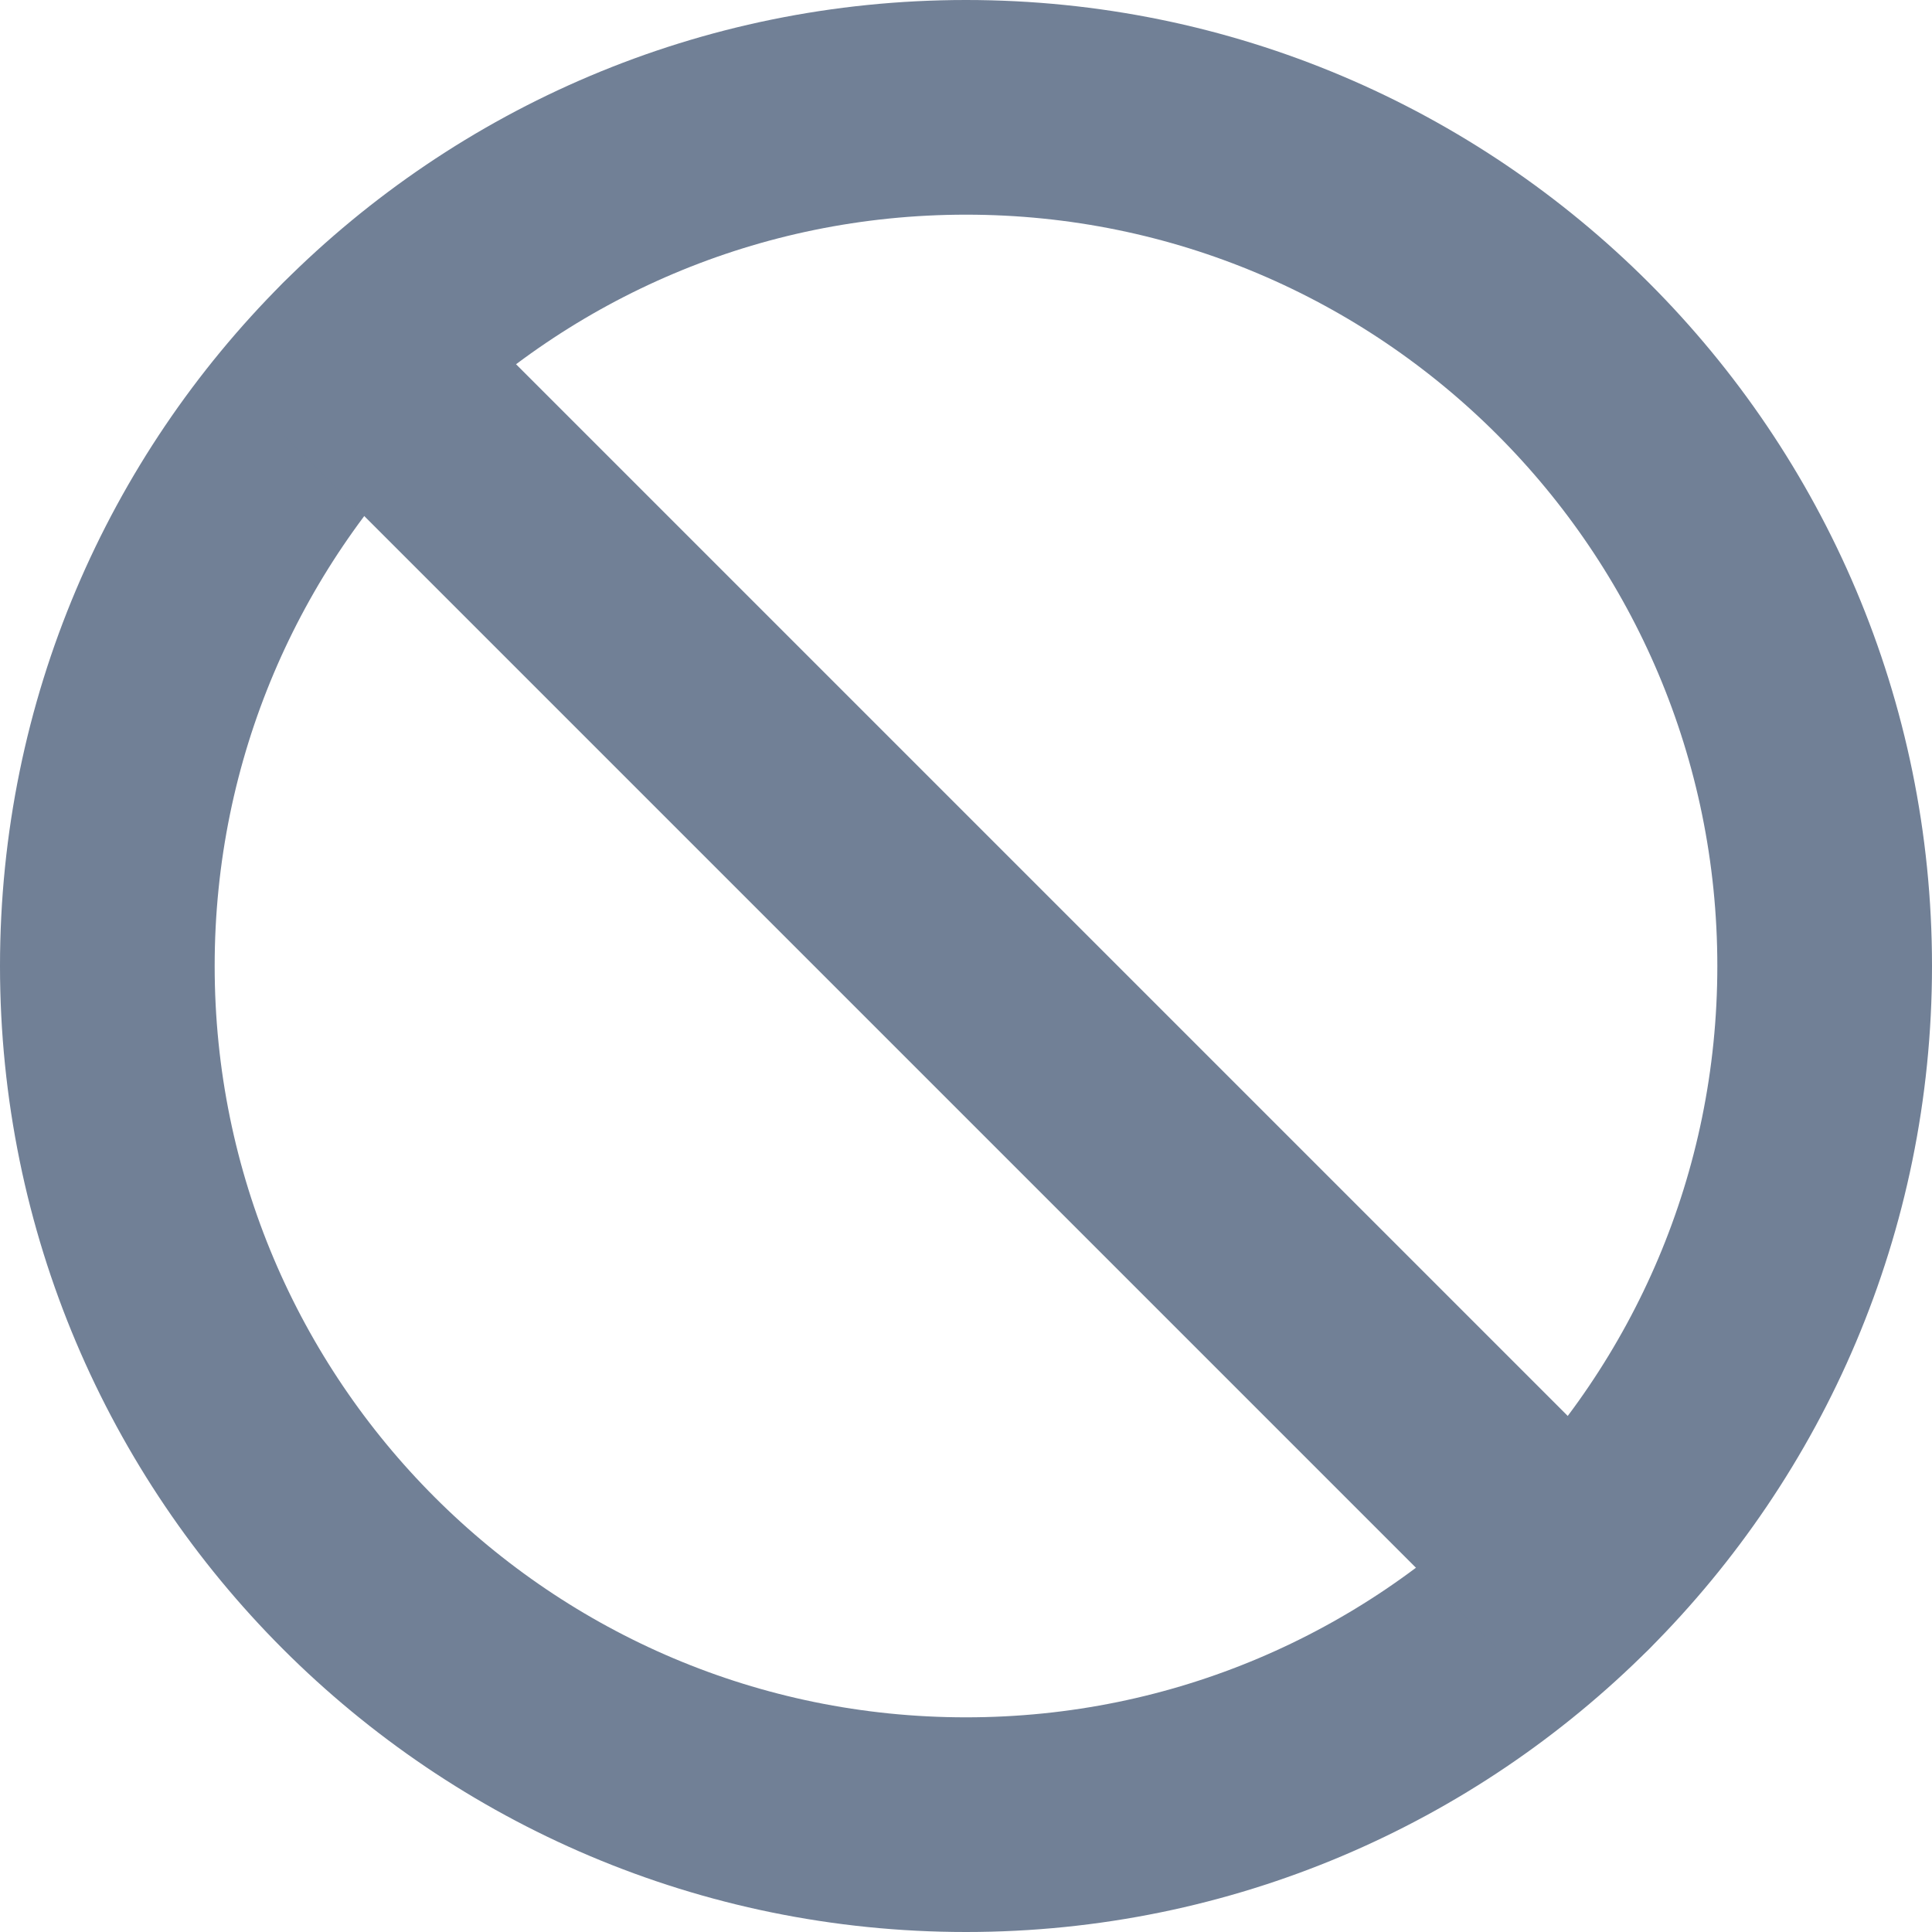
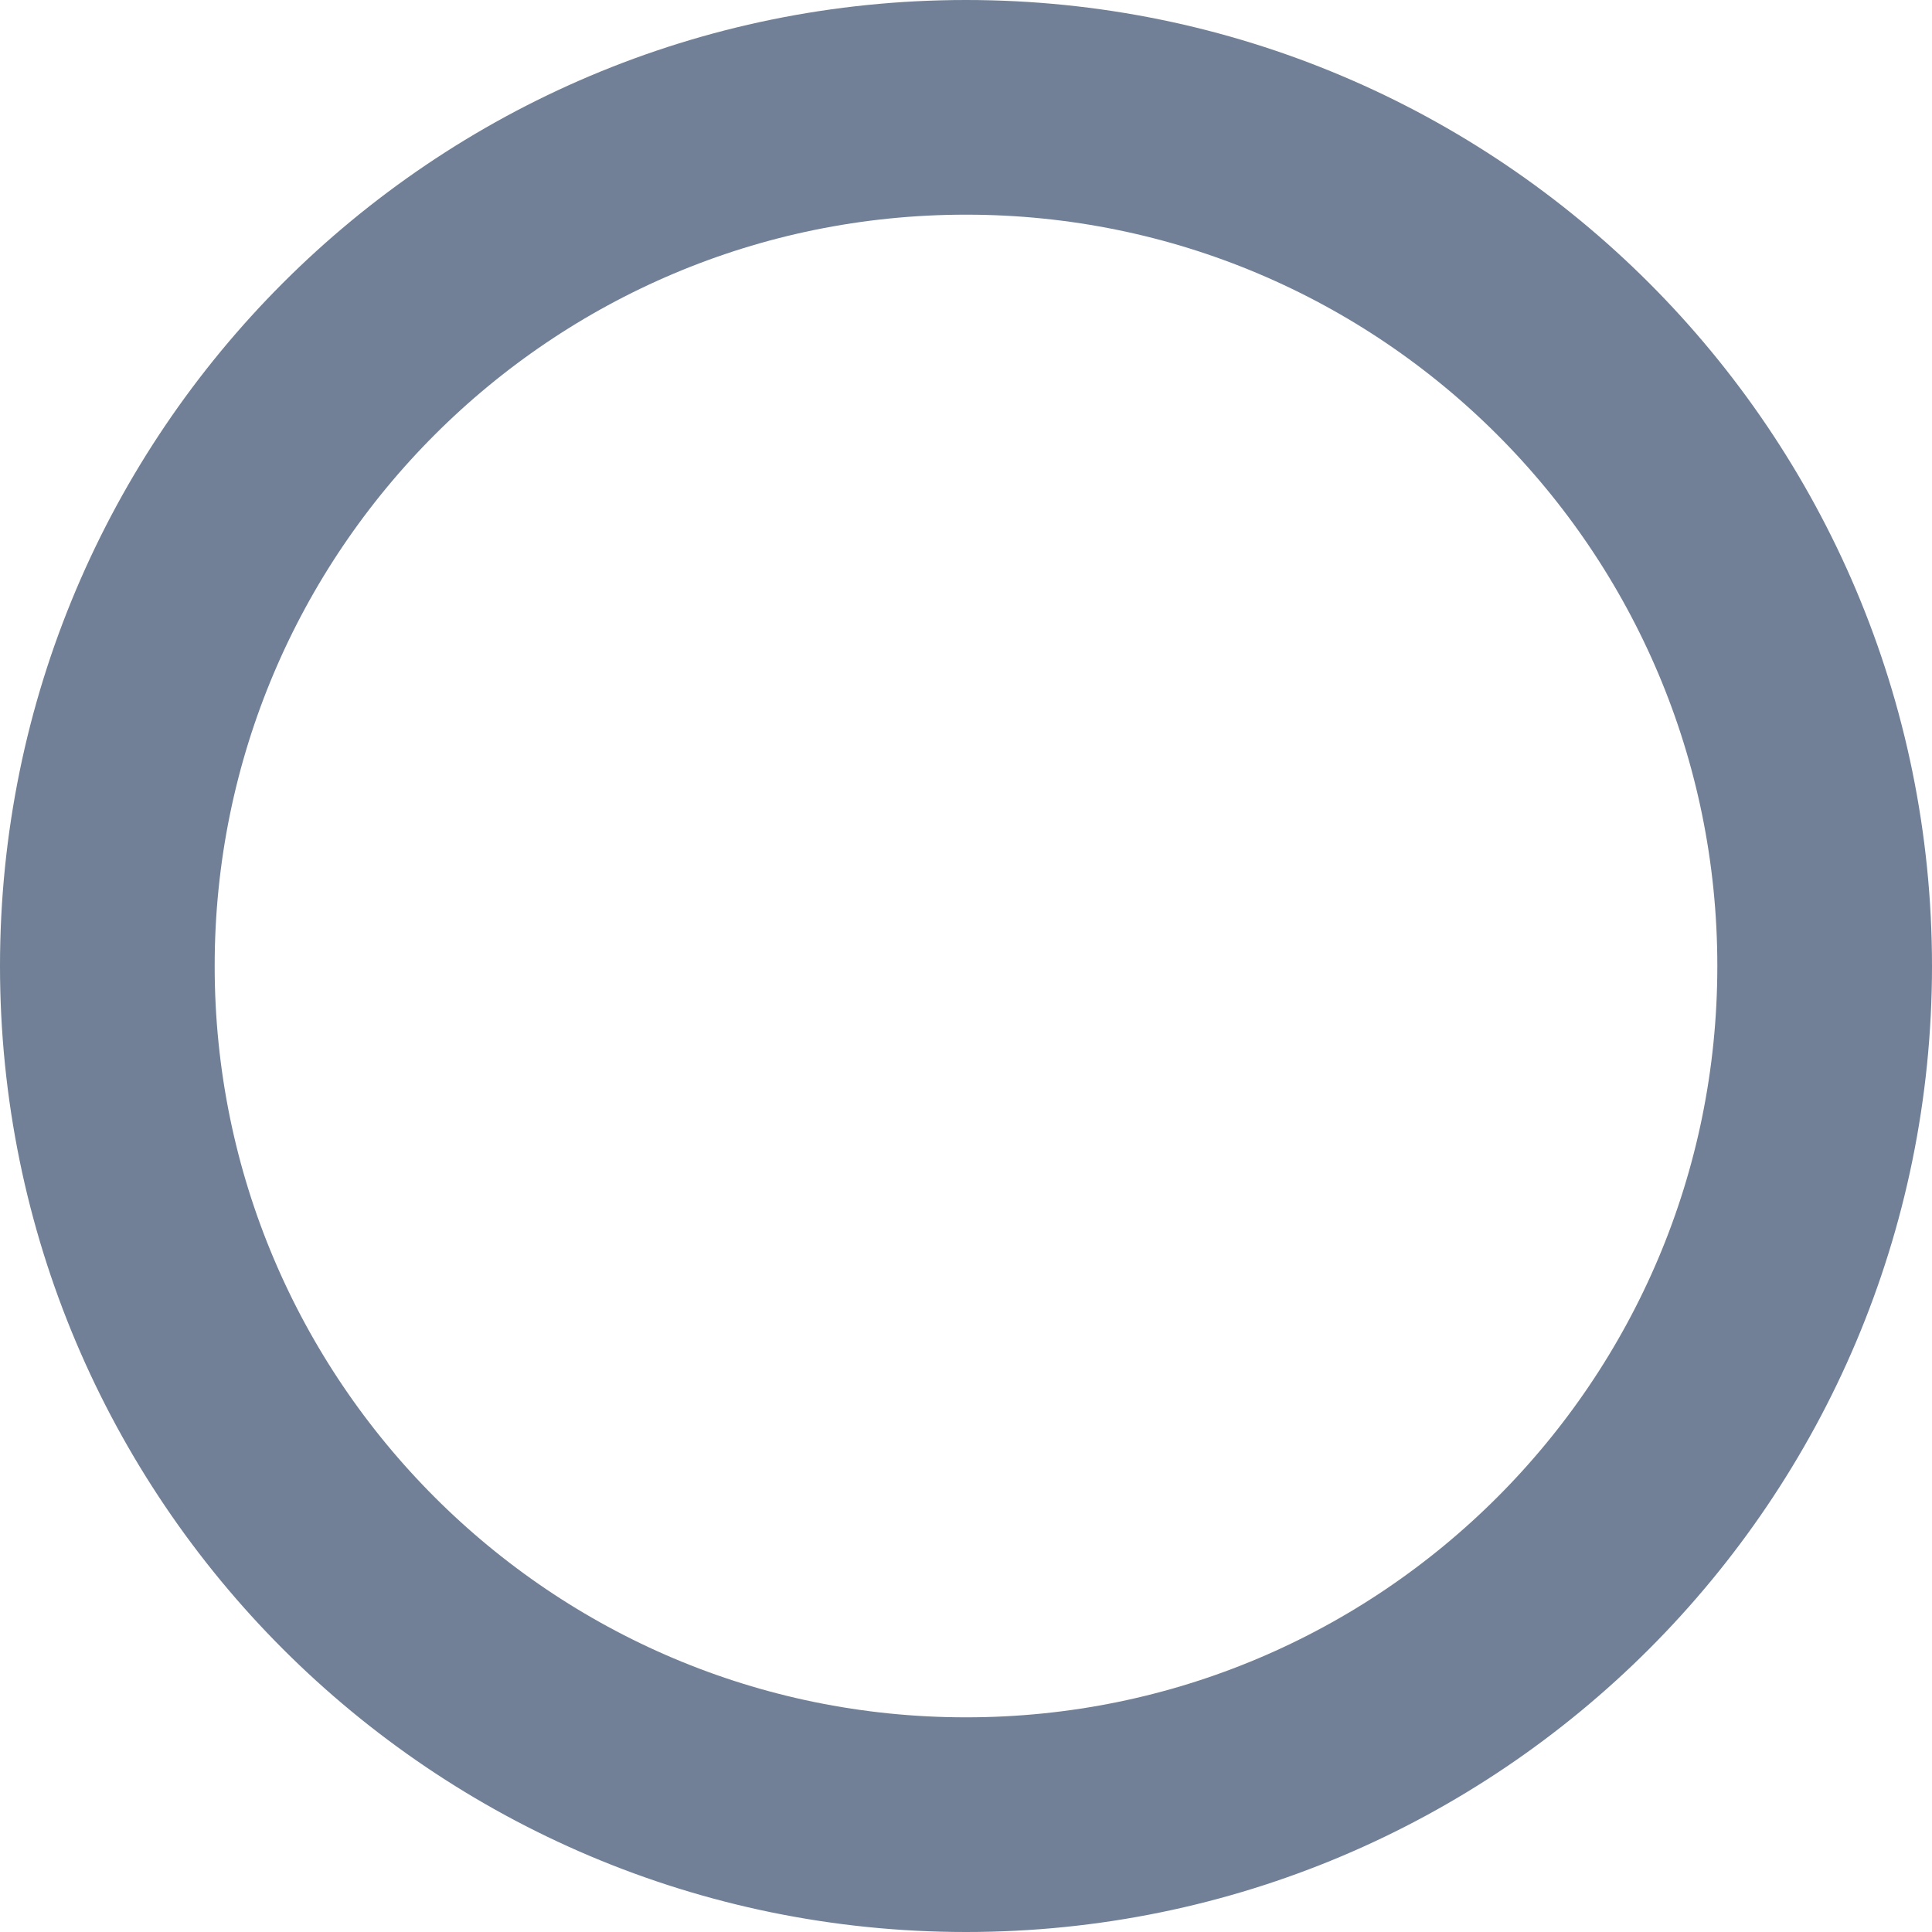
<svg xmlns="http://www.w3.org/2000/svg" width="18" height="18" viewBox="0 0 18 18" fill="none">
-   <path d="M9 17C13.418 17 17 13.418 17 9C17 4.582 13.418 1 9 1C4.582 1 1 4.582 1 9C1 13.418 4.582 17 9 17Z" stroke="#718096" stroke-width="2" stroke-linecap="round" stroke-linejoin="round" />
-   <path d="M3.344 3.344L14.656 14.656" stroke="#718096" stroke-width="2" stroke-linecap="round" stroke-linejoin="round" />
+   <path d="M9 17C13.418 17 17 13.418 17 9C17 4.582 13.418 1 9 1C4.582 1 1 4.582 1 9C1 13.418 4.582 17 9 17" stroke="#718096" stroke-width="2" stroke-linecap="round" stroke-linejoin="round" />
</svg>